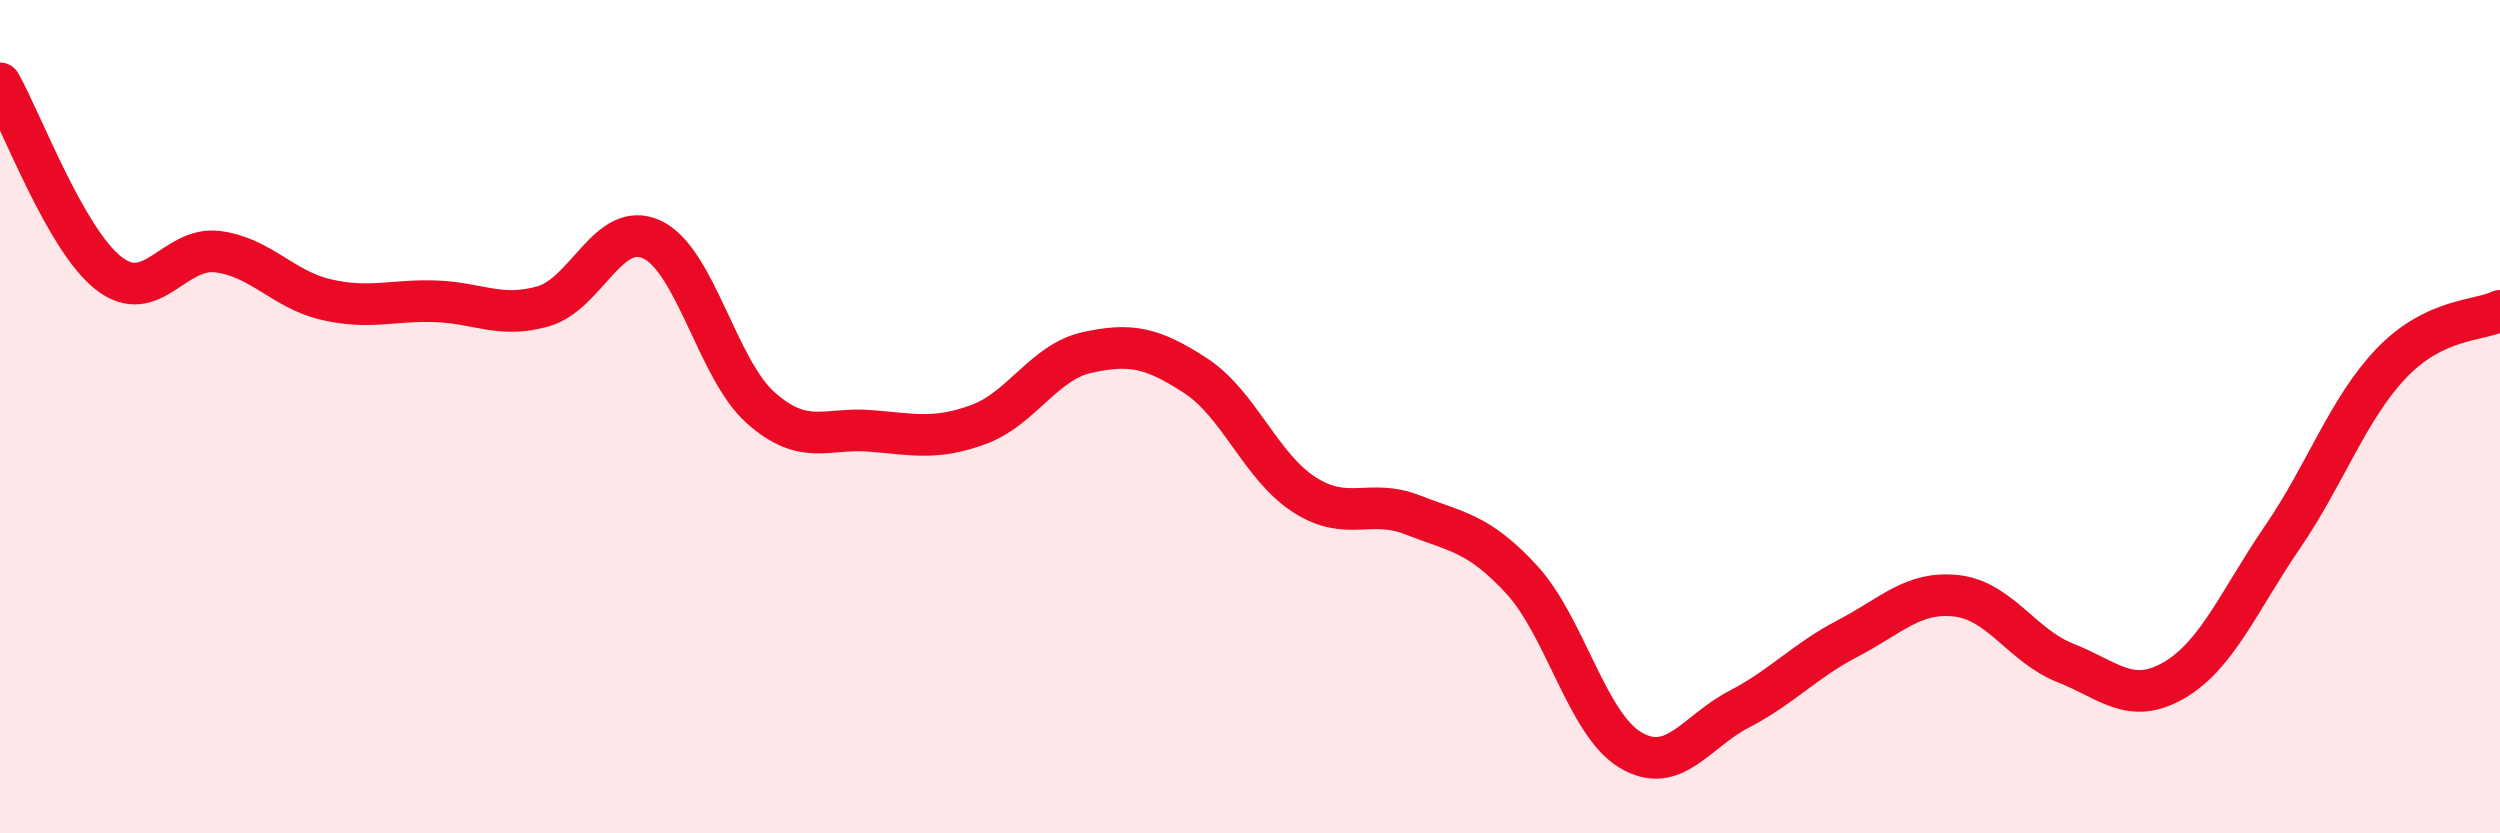
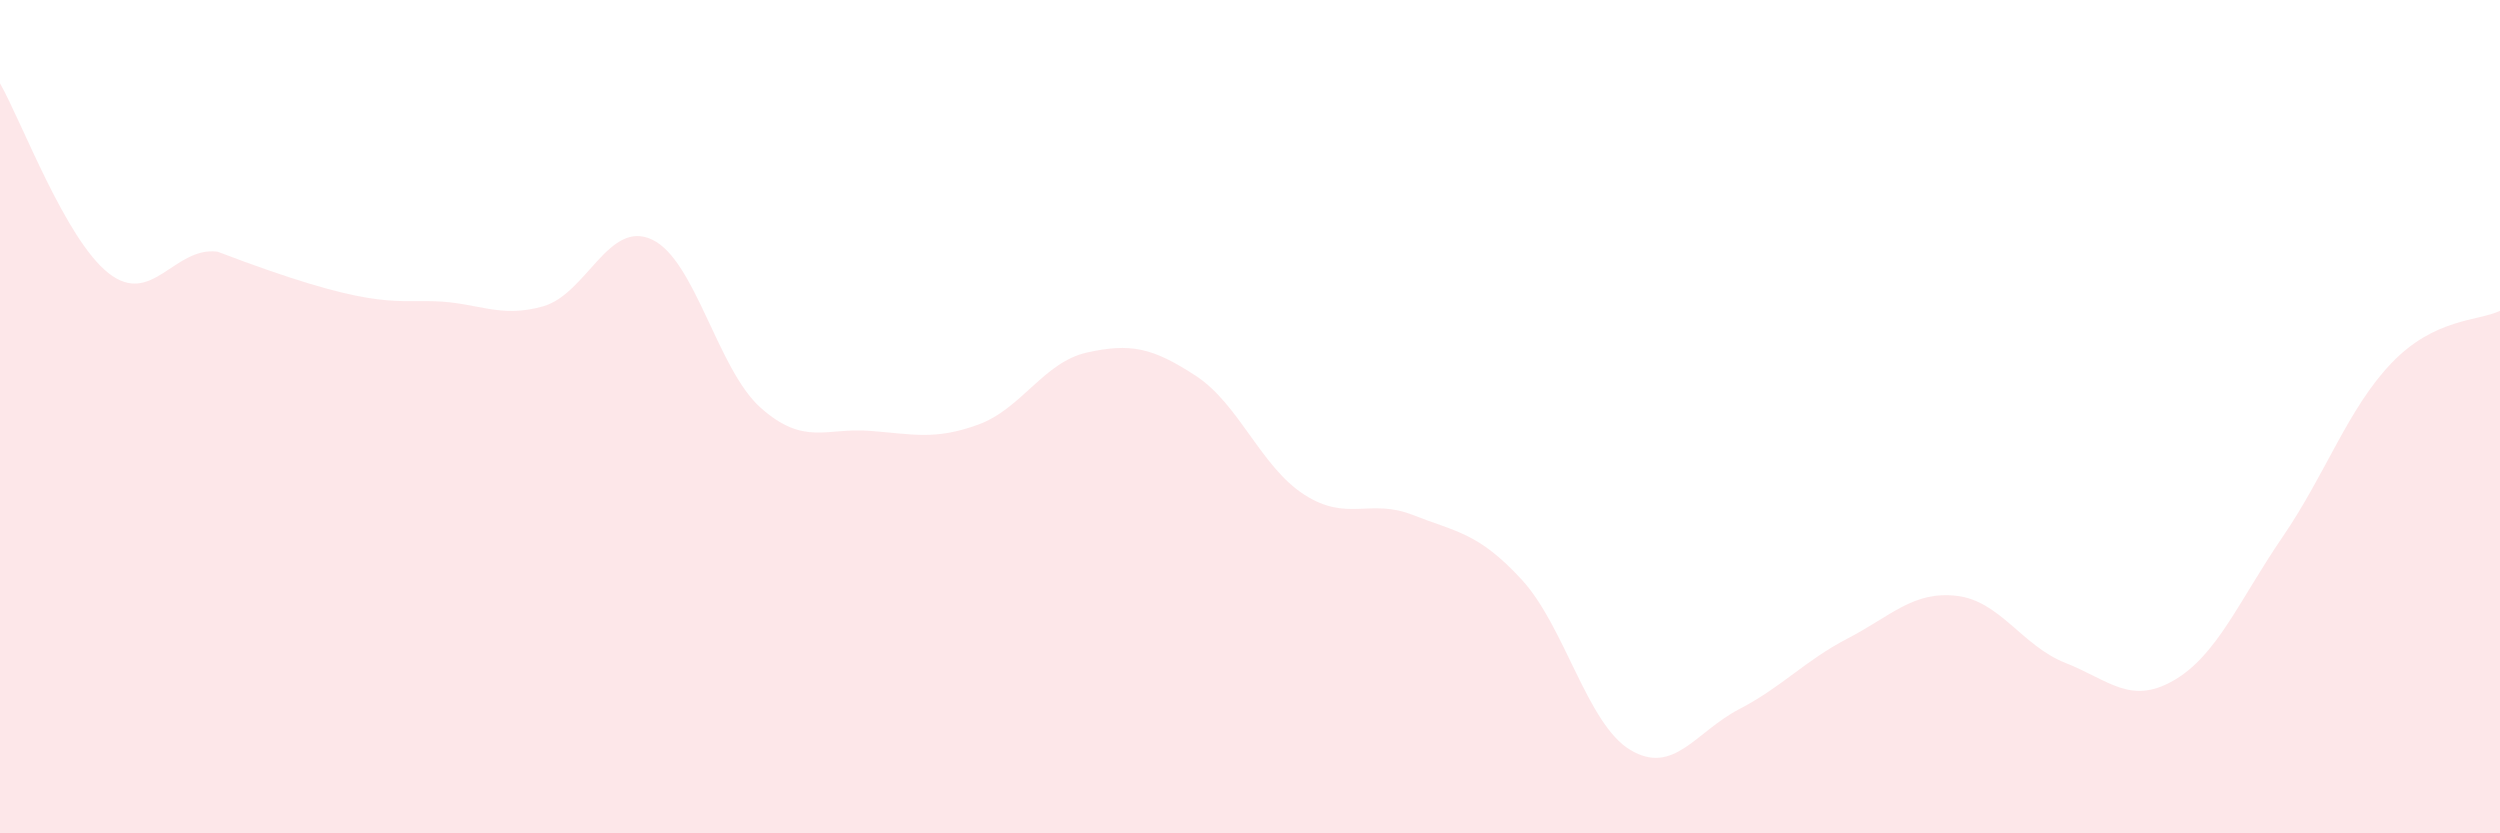
<svg xmlns="http://www.w3.org/2000/svg" width="60" height="20" viewBox="0 0 60 20">
-   <path d="M 0,2 C 0.52,2.91 1.57,5.75 2.61,6.56 C 3.65,7.37 4.18,5.91 5.22,6.04 C 6.26,6.17 6.79,6.95 7.83,7.19 C 8.87,7.43 9.39,7.2 10.43,7.23 C 11.47,7.26 12,7.65 13.04,7.35 C 14.08,7.05 14.61,5.26 15.65,5.75 C 16.69,6.24 17.22,8.87 18.26,9.79 C 19.3,10.71 19.83,10.26 20.87,10.34 C 21.91,10.42 22.44,10.57 23.48,10.19 C 24.52,9.81 25.05,8.69 26.09,8.46 C 27.13,8.23 27.66,8.34 28.7,9.02 C 29.74,9.7 30.26,11.2 31.3,11.87 C 32.34,12.54 32.87,11.95 33.91,12.36 C 34.95,12.77 35.48,12.78 36.52,13.91 C 37.56,15.04 38.09,17.38 39.13,18 C 40.17,18.62 40.7,17.56 41.74,17.02 C 42.78,16.48 43.31,15.86 44.35,15.32 C 45.39,14.78 45.92,14.18 46.96,14.3 C 48,14.42 48.53,15.5 49.57,15.91 C 50.61,16.32 51.13,16.93 52.17,16.33 C 53.21,15.73 53.74,14.41 54.78,12.89 C 55.82,11.37 56.35,9.81 57.39,8.72 C 58.43,7.63 59.48,7.71 60,7.46L60 20L0 20Z" fill="#EB0A25" opacity="0.1" stroke-linecap="round" stroke-linejoin="round" />
-   <path d="M 0,2 C 0.52,2.91 1.57,5.75 2.61,6.56 C 3.65,7.37 4.18,5.91 5.22,6.04 C 6.26,6.17 6.79,6.95 7.83,7.19 C 8.87,7.43 9.39,7.2 10.43,7.23 C 11.47,7.26 12,7.65 13.04,7.35 C 14.08,7.05 14.61,5.26 15.65,5.75 C 16.69,6.24 17.22,8.87 18.26,9.79 C 19.3,10.71 19.83,10.26 20.87,10.34 C 21.91,10.42 22.44,10.57 23.48,10.19 C 24.52,9.81 25.05,8.69 26.09,8.46 C 27.13,8.23 27.66,8.34 28.7,9.02 C 29.74,9.7 30.26,11.2 31.3,11.87 C 32.34,12.54 32.87,11.95 33.91,12.36 C 34.95,12.77 35.48,12.78 36.52,13.91 C 37.56,15.04 38.09,17.38 39.13,18 C 40.17,18.62 40.7,17.56 41.74,17.02 C 42.78,16.48 43.31,15.86 44.35,15.32 C 45.39,14.78 45.92,14.18 46.96,14.3 C 48,14.42 48.53,15.5 49.57,15.91 C 50.61,16.32 51.13,16.93 52.17,16.33 C 53.21,15.73 53.74,14.41 54.78,12.89 C 55.82,11.37 56.35,9.81 57.39,8.72 C 58.43,7.63 59.48,7.71 60,7.46" stroke="#EB0A25" stroke-width="1" fill="none" stroke-linecap="round" stroke-linejoin="round" />
+   <path d="M 0,2 C 0.52,2.91 1.57,5.75 2.61,6.56 C 3.65,7.37 4.18,5.91 5.22,6.04 C 8.87,7.43 9.39,7.2 10.43,7.23 C 11.47,7.26 12,7.65 13.04,7.35 C 14.08,7.05 14.61,5.26 15.65,5.75 C 16.69,6.24 17.22,8.87 18.26,9.79 C 19.3,10.71 19.83,10.26 20.87,10.34 C 21.91,10.42 22.44,10.57 23.48,10.19 C 24.52,9.81 25.05,8.69 26.09,8.46 C 27.13,8.23 27.66,8.34 28.7,9.02 C 29.74,9.7 30.26,11.2 31.3,11.87 C 32.34,12.54 32.87,11.95 33.91,12.36 C 34.95,12.77 35.48,12.78 36.52,13.91 C 37.56,15.04 38.09,17.38 39.13,18 C 40.17,18.62 40.7,17.56 41.74,17.02 C 42.78,16.48 43.31,15.86 44.35,15.32 C 45.39,14.78 45.92,14.18 46.96,14.3 C 48,14.42 48.53,15.5 49.57,15.91 C 50.61,16.32 51.13,16.93 52.17,16.33 C 53.21,15.73 53.74,14.41 54.78,12.89 C 55.82,11.37 56.35,9.81 57.39,8.72 C 58.43,7.63 59.48,7.71 60,7.46L60 20L0 20Z" fill="#EB0A25" opacity="0.1" stroke-linecap="round" stroke-linejoin="round" />
</svg>